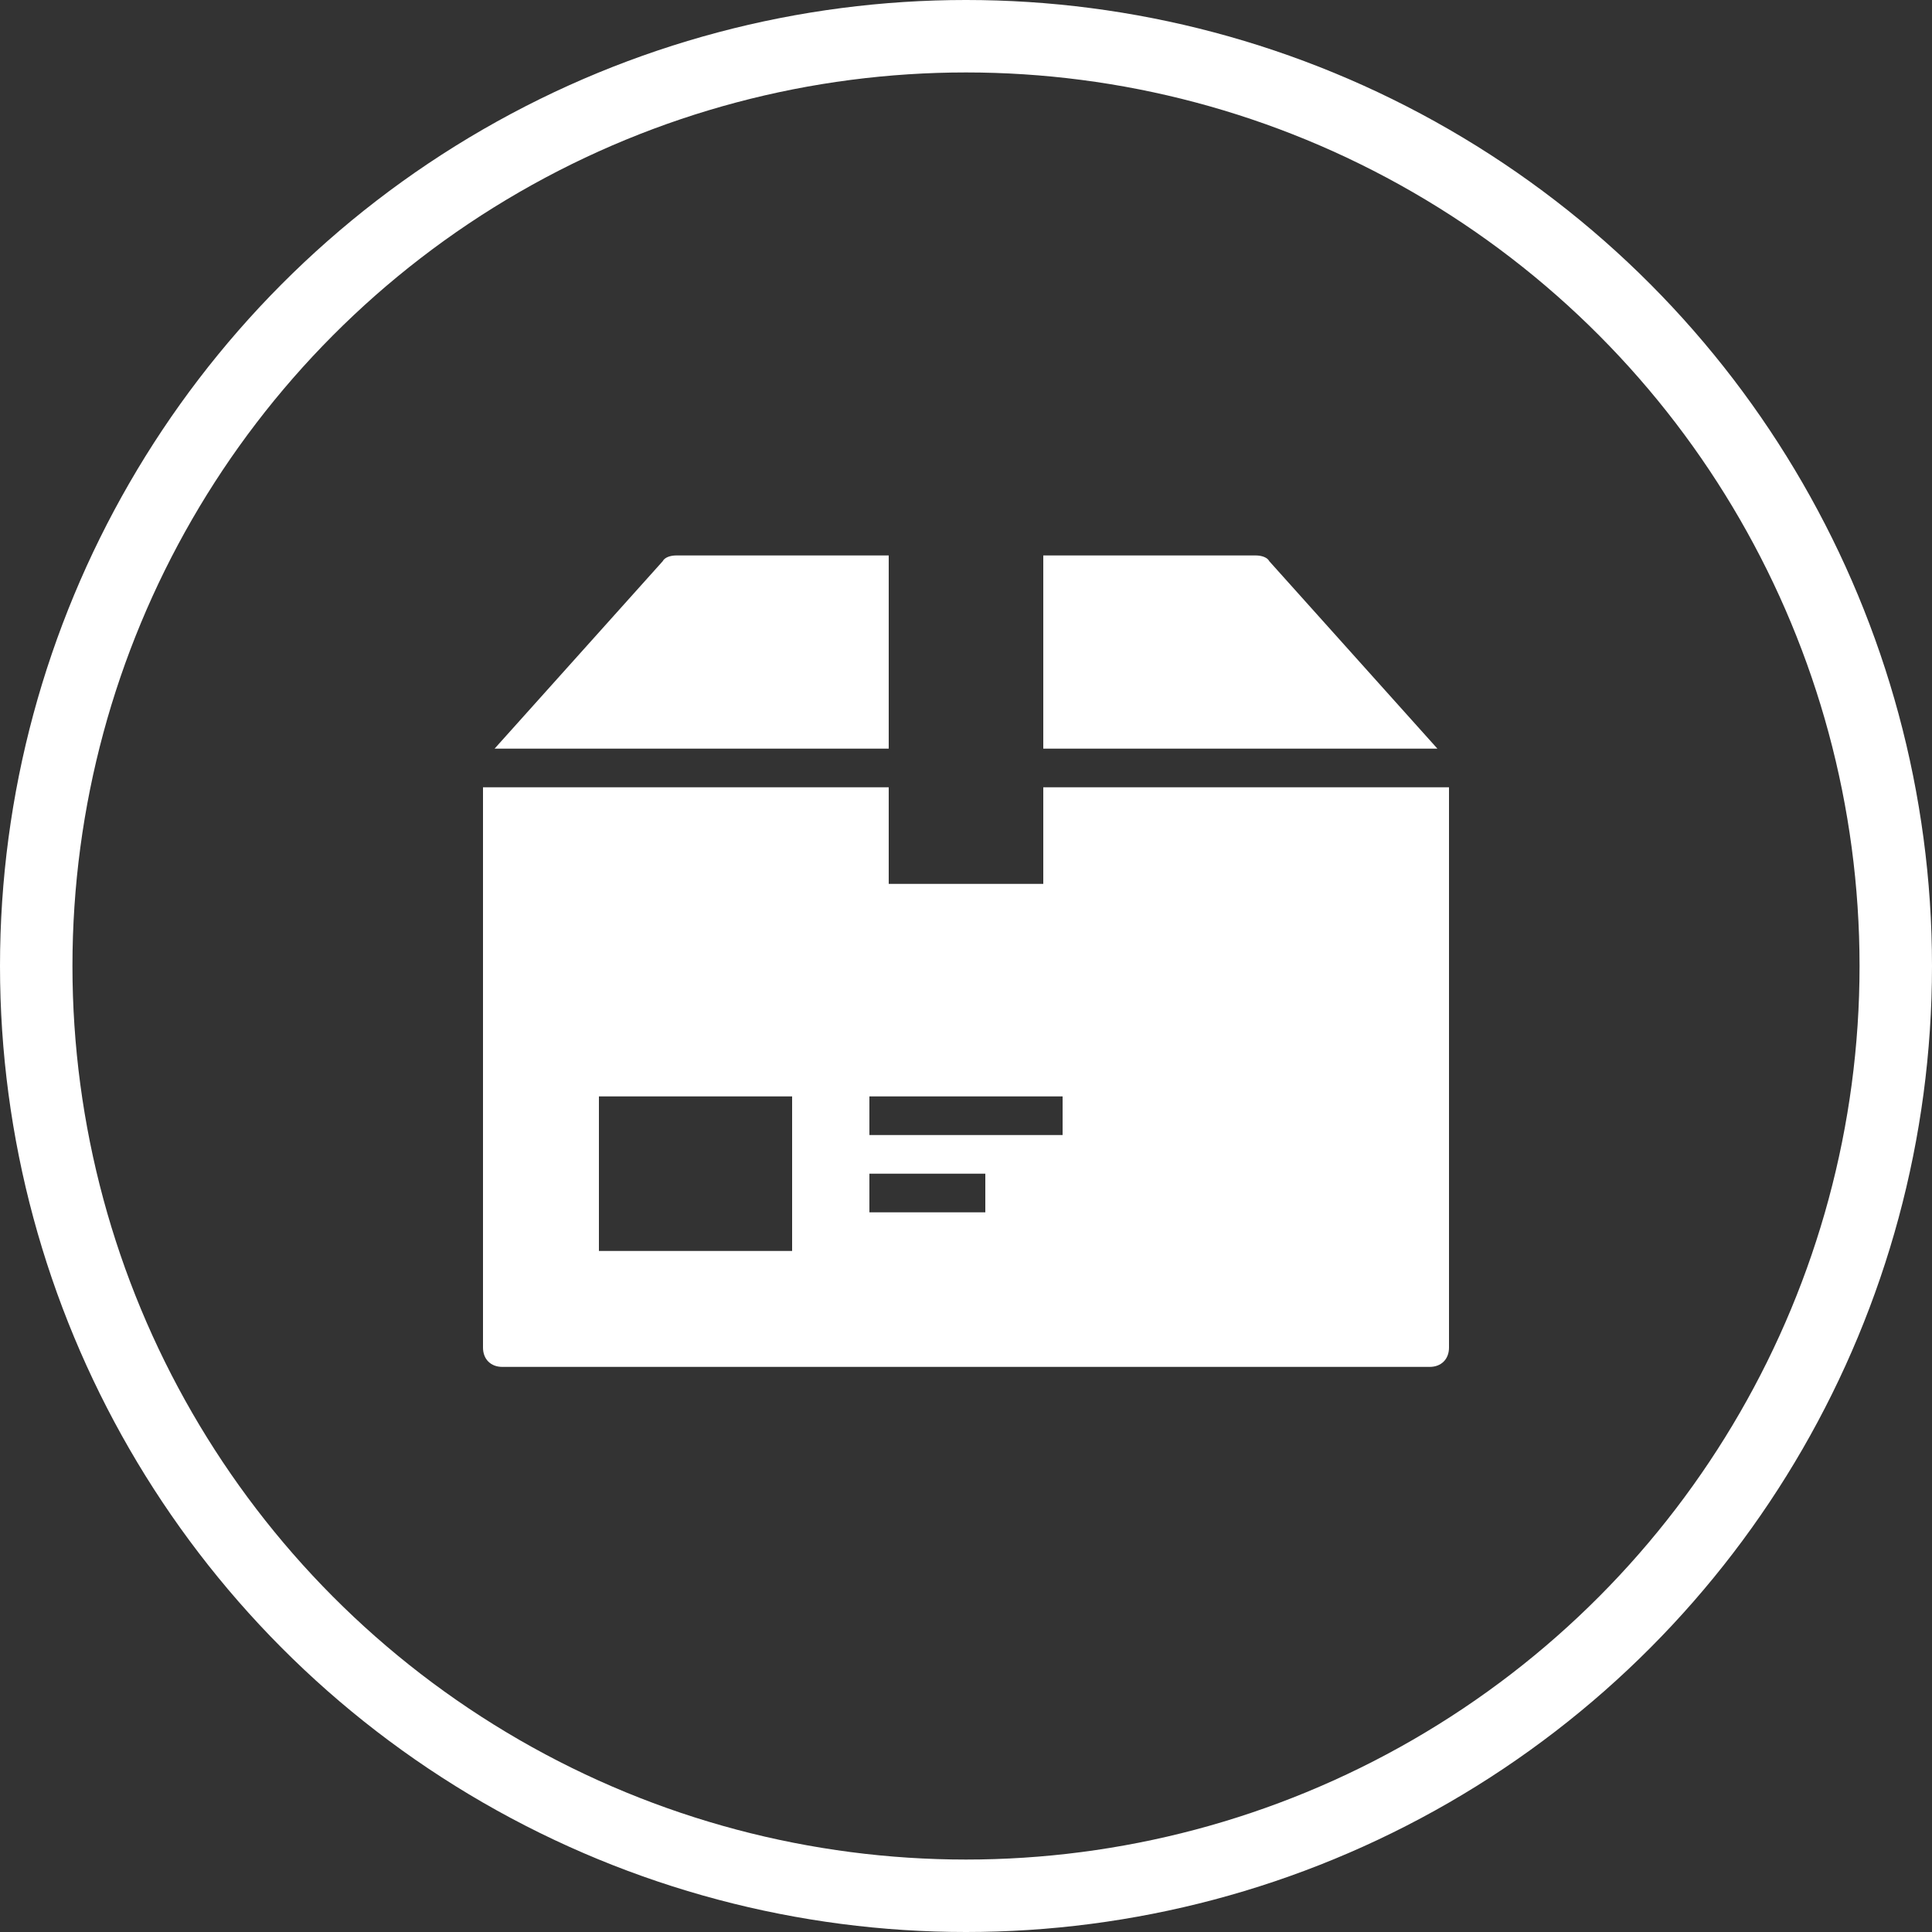
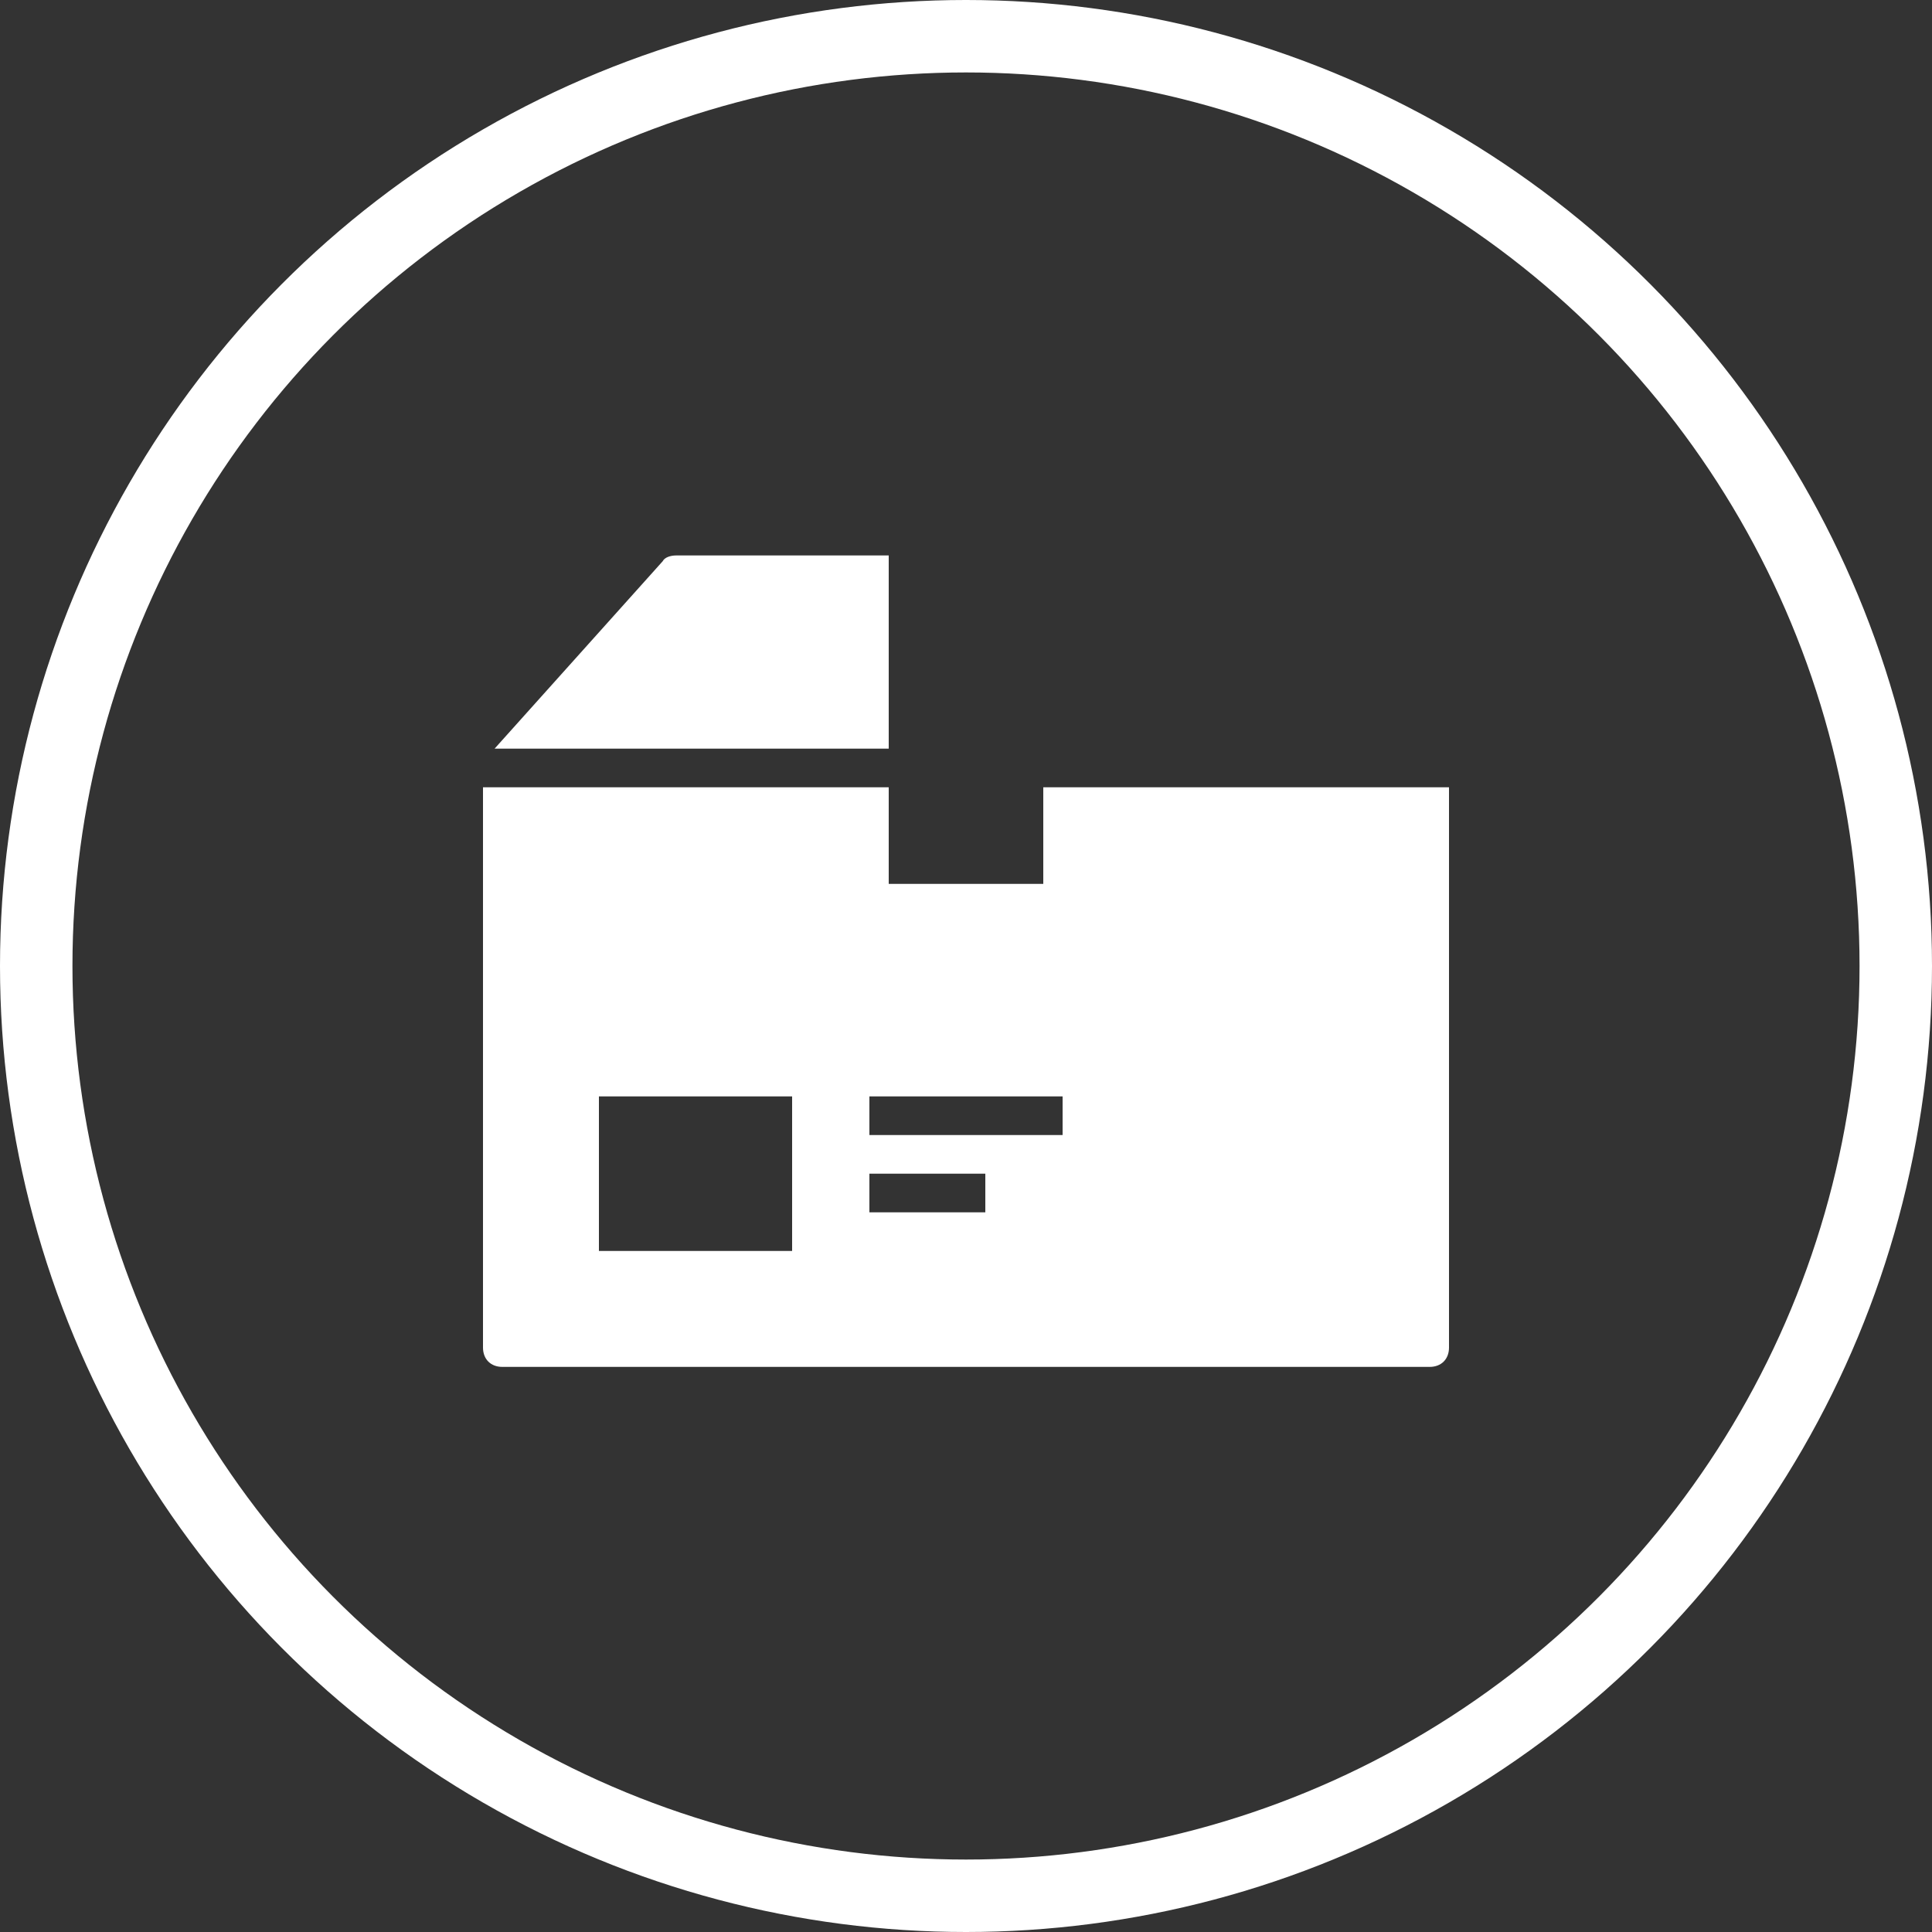
<svg xmlns="http://www.w3.org/2000/svg" width="80" height="80" viewBox="0 0 80 80" fill="none">
  <rect x="0" y="0" width="80" height="80" fill="#333333" stroke="none" />
  <circle cx="40" cy="40" r="38.5" stroke="white" stroke-width="3" />
-   <path d="M43.2 31H59.52L52.56 23.24C52.48 23.08 52.24 23 52 23H43.2V31Z" fill="white" />
  <path d="M36.8 23H28C27.76 23 27.52 23.08 27.44 23.24L20.48 31H36.8V23Z" fill="white" />
  <path d="M43.2 32.6V36.6H36.8V32.6H20V55.8C20 56.28 20.32 56.6 20.8 56.6H59.2C59.68 56.6 60 56.28 60 55.8V32.6H43.2ZM32.8 51.8H24.8V45.4H32.8V51.8ZM40.8 50.2H36V48.6H40.8V50.2ZM44 47H36V45.4H44V47Z" fill="white" />
</svg>